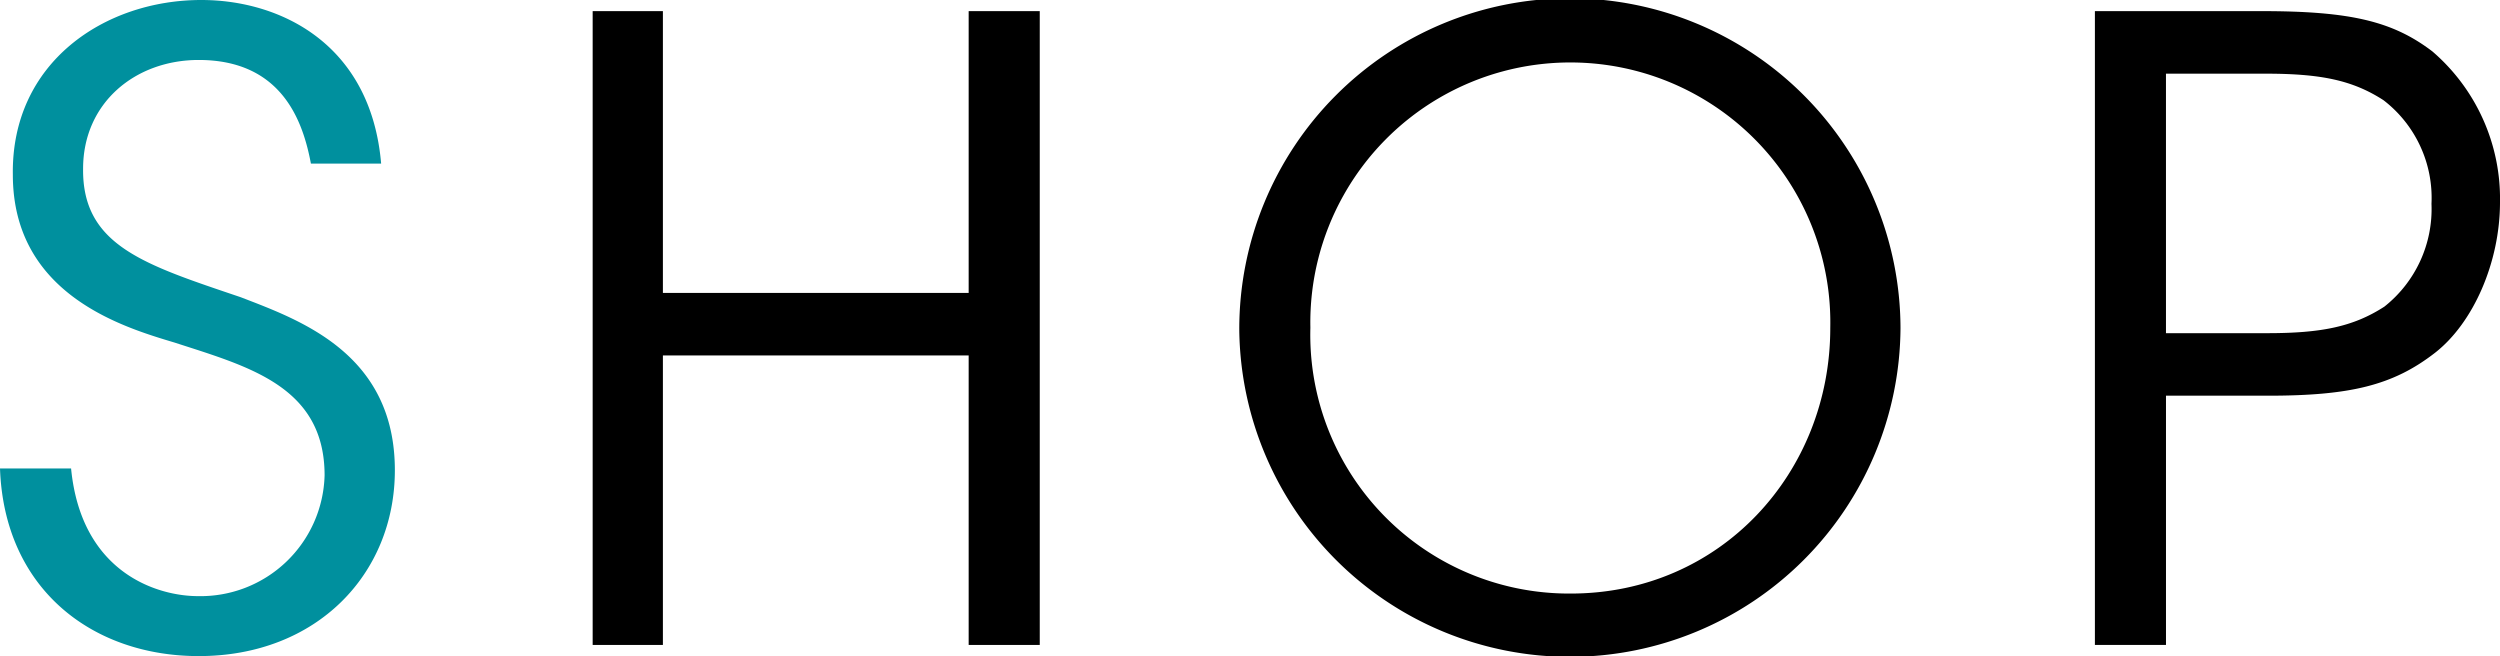
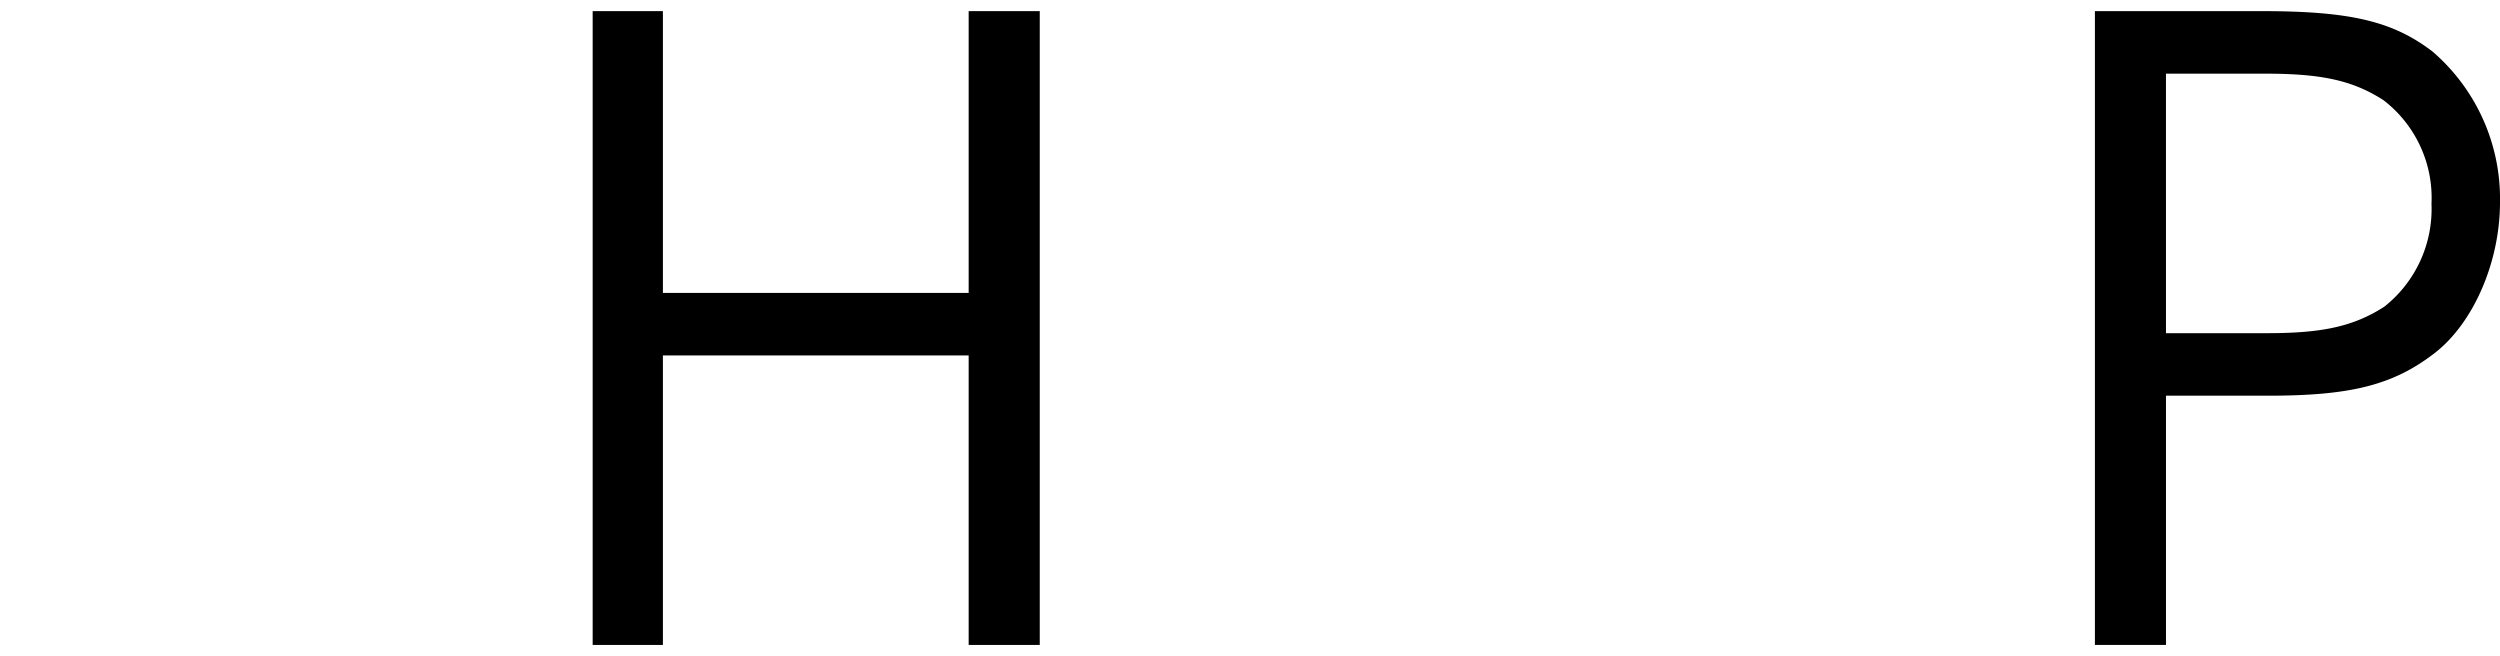
<svg xmlns="http://www.w3.org/2000/svg" viewBox="0 0 145.951 38.302">
  <title>title_shop</title>
  <g id="レイヤー_2" data-name="レイヤー 2">
    <g id="layout">
-       <path d="M6.05,31.199c.6,6.15,5.101,7.451,7.4,7.451a7.246,7.246,0,0,0,7.4-7.05c0-5.201-4.45-6.351-8.75-7.75-3-.9-9.45-2.8-9.45-9.801C2.55,7.498,8,3.848,13.651,3.848c4.6,0,9.9,2.55,10.5,9.551h-4.1c-.45-2.4-1.65-6.05-6.55-6.05-3.7,0-6.75,2.5-6.75,6.35-.05,4.5,3.6,5.601,9.201,7.5,3.5,1.35,9,3.3,9,10.101,0,6.05-4.55,10.851-11.451,10.851C7.3,42.15,2.15,38.25,1.9,31.199Z" transform="translate(-1.9 -3.848)" fill="#00909e" />
      <path d="M36.5,41.5V4.498h4.1V20.949H58.451V4.498h4.15V41.5H58.451V24.599H40.6V41.5Z" transform="translate(-1.9 -3.848)" />
-       <path d="M74.25,23.099a19.301,19.301,0,0,1,38.602-.1,19.302,19.302,0,0,1-38.602.15Zm4.15-.1A15.107,15.107,0,0,0,93.601,38.5c8.75,0,15.151-7.051,15.151-15.501a15.179,15.179,0,1,0-30.352-.05Z" transform="translate(-1.9 -3.848)" />
      <path d="M133.95,4.498c5.201,0,7.651.6,9.951,2.35a11.336,11.336,0,0,1,3.95,8.801c0,3.5-1.55,7.05-3.8,8.8-2.45,1.9-4.95,2.5-9.75,2.5h-5.95V41.5h-4.15V4.498Zm-5.6,18.801h5.9c3.1,0,5-.35,6.851-1.55a7.265,7.265,0,0,0,2.75-6,7.19,7.19,0,0,0-2.8-6.05c-1.85-1.2-3.75-1.55-6.9-1.55H128.35Z" transform="translate(-1.9 -3.848)" />
    </g>
  </g>
</svg>